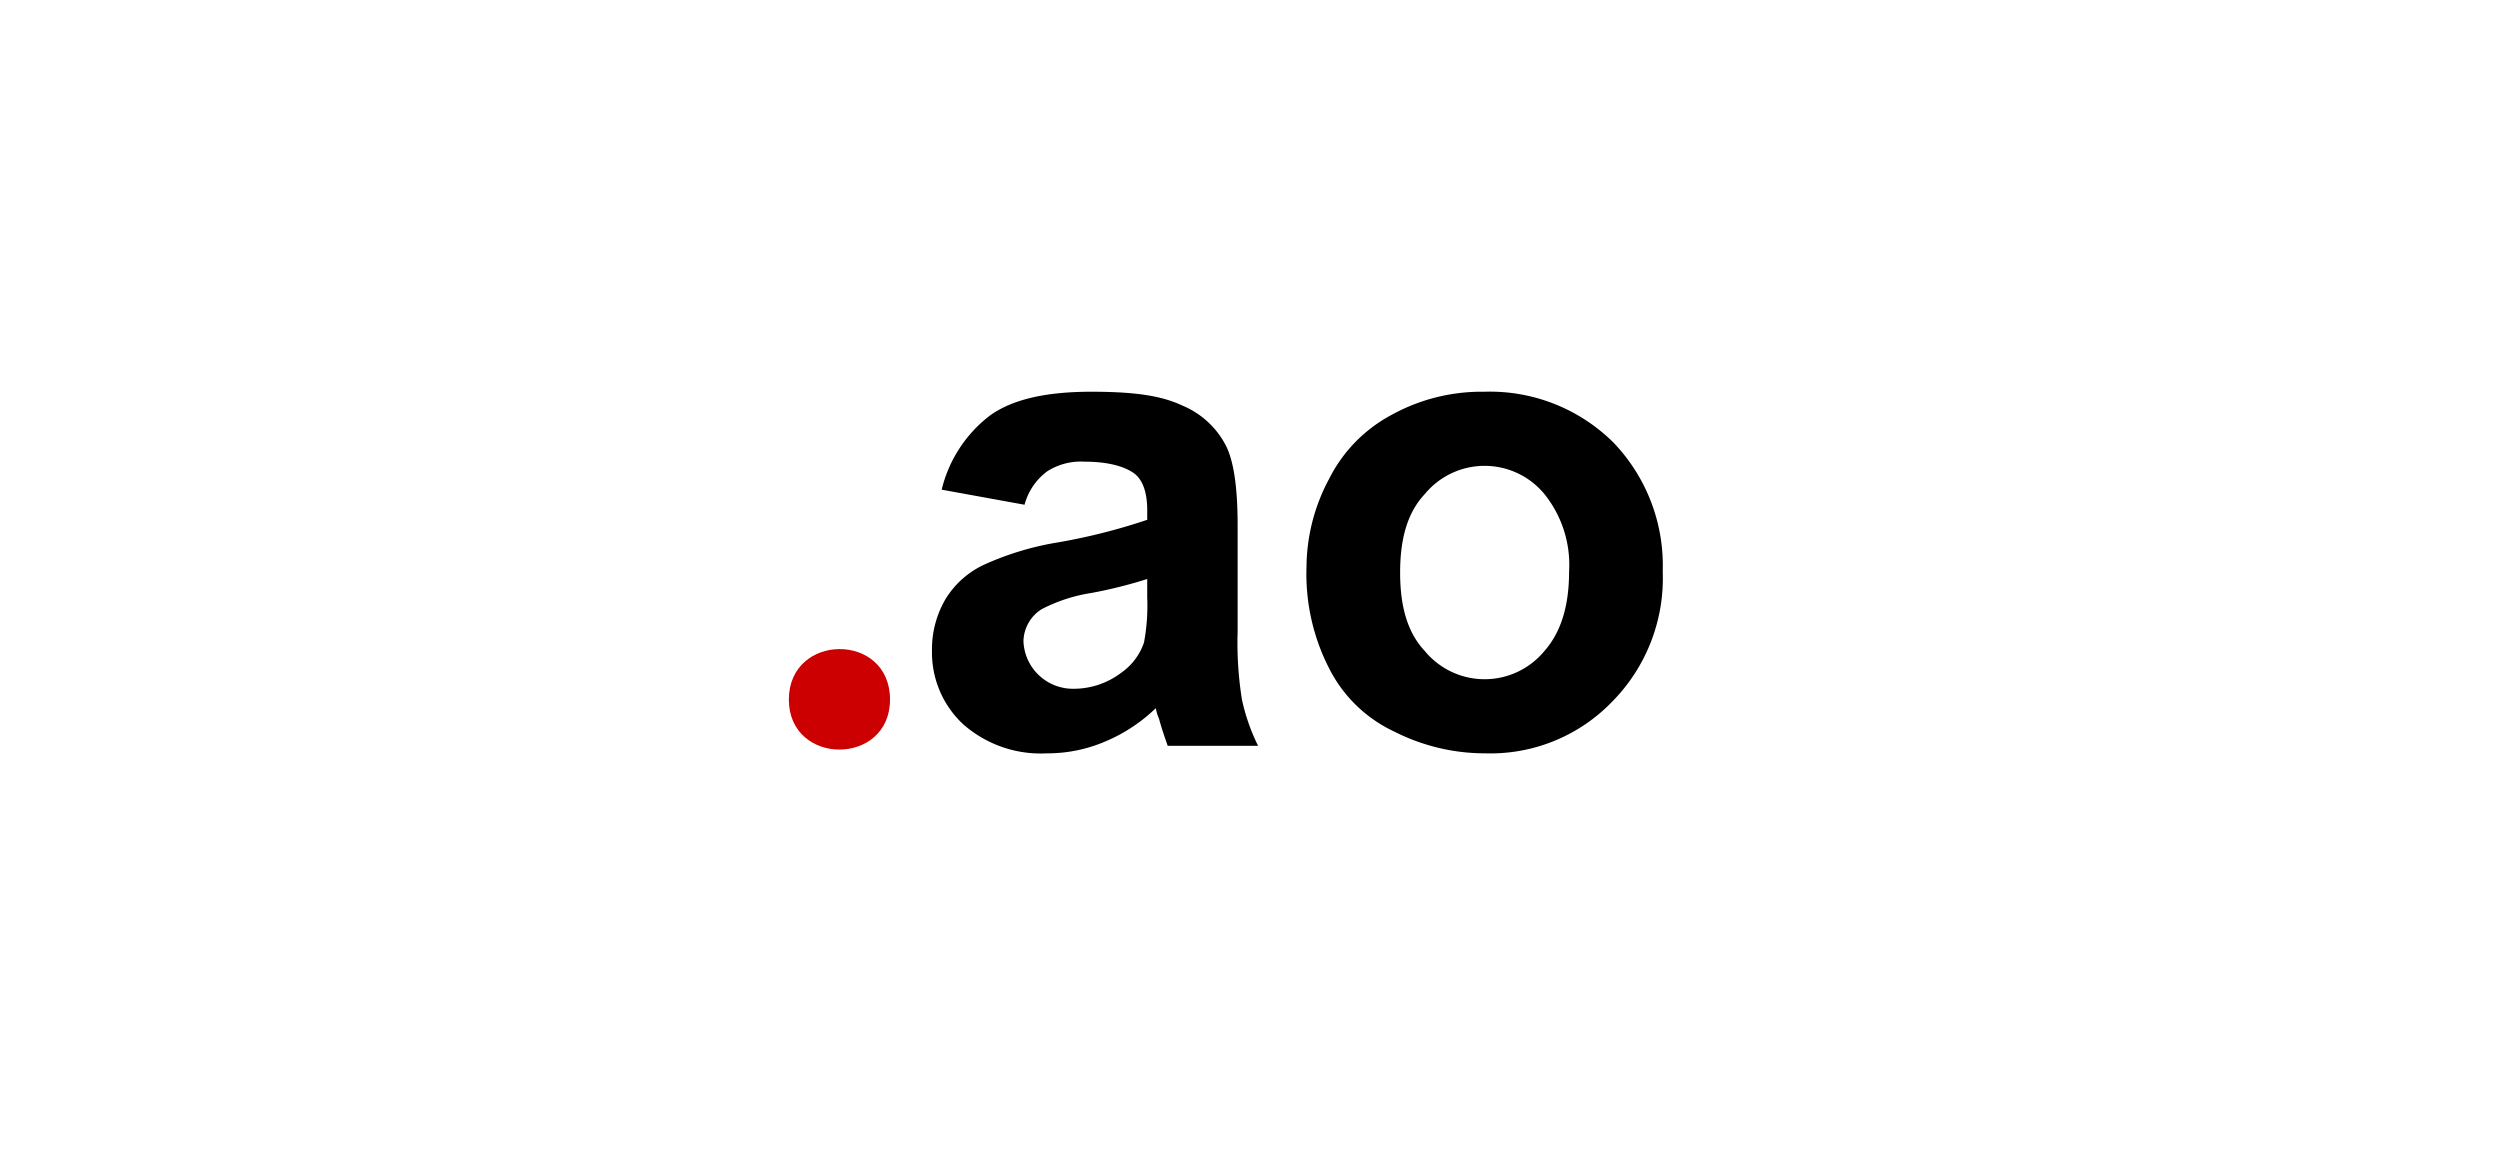
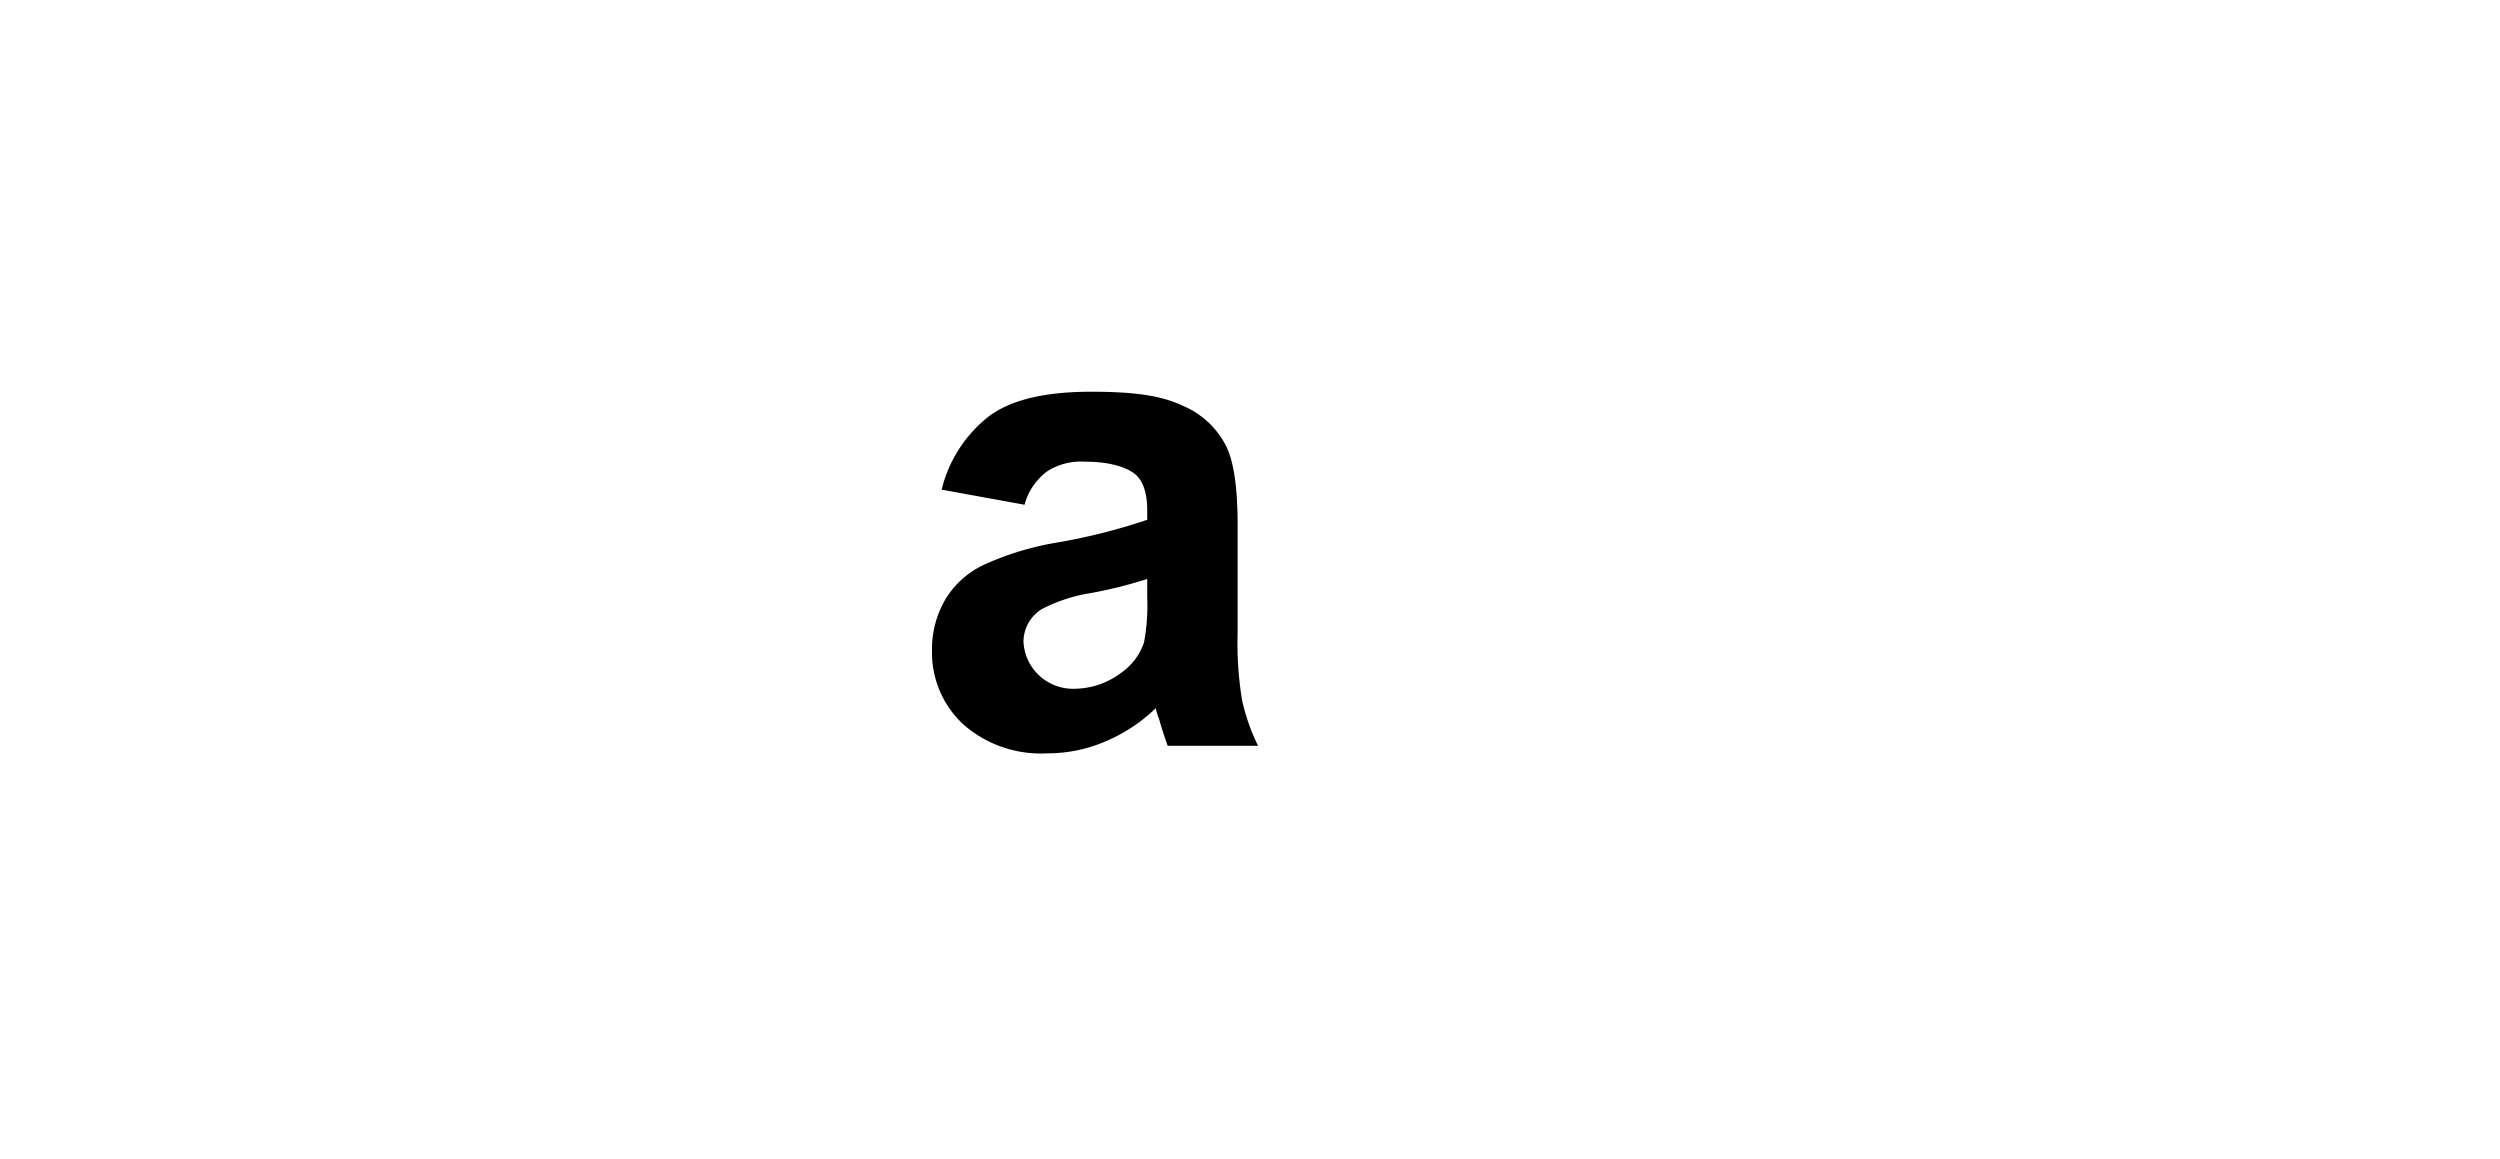
<svg xmlns="http://www.w3.org/2000/svg" viewBox="0 0 232.3 107.7">
  <defs>
    <style>.cls-1{opacity:0;}.cls-2{fill:#c00;}</style>
  </defs>
  <g id="Layer_2" data-name="Layer 2">
    <g id="svg26">
      <g id="_.ao" data-name=".ao">
        <rect class="cls-1" width="232.3" height="107.74" />
        <path d="M95.2,46.9l-7.7-1.4A12.3,12.3,0,0,1,92,38.6c2.1-1.5,5.2-2.2,9.4-2.2s6.6.4,8.5,1.3a8,8,0,0,1,3.9,3.5c.8,1.4,1.2,3.9,1.2,7.6v9.9a33.4,33.4,0,0,0,.4,6.3,18.5,18.5,0,0,0,1.5,4.3h-8.4c-.2-.6-.5-1.4-.8-2.5a4.3,4.3,0,0,1-.3-1,15.3,15.3,0,0,1-4.7,3.1A13.6,13.6,0,0,1,97.3,70a10.9,10.9,0,0,1-7.8-2.7,9.1,9.1,0,0,1-2.9-6.8,9.2,9.2,0,0,1,1.3-4.9,8.3,8.3,0,0,1,3.7-3.2,27.1,27.1,0,0,1,6.7-2,55.6,55.6,0,0,0,8.3-2.1v-.9c0-1.6-.4-2.8-1.2-3.4s-2.3-1.1-4.6-1.1a5.8,5.8,0,0,0-3.5.9A5.7,5.7,0,0,0,95.2,46.9Zm11.4,6.9a42.5,42.5,0,0,1-5.2,1.3,15,15,0,0,0-4.6,1.5,3.6,3.6,0,0,0-1.7,3A4.6,4.6,0,0,0,99.8,64a7.3,7.3,0,0,0,4.4-1.5,5.6,5.6,0,0,0,2.1-2.8,18.6,18.6,0,0,0,.3-4.2Z" />
-         <path d="M121.4,52.7a17.5,17.5,0,0,1,2.1-8.2,13.7,13.7,0,0,1,5.9-6,17.3,17.3,0,0,1,8.5-2.1,16.3,16.3,0,0,1,12,4.7,16.5,16.5,0,0,1,4.6,12,16.3,16.3,0,0,1-4.7,12.1A15.7,15.7,0,0,1,138,70a18.6,18.6,0,0,1-8.4-2,12.9,12.9,0,0,1-6.1-5.9A19.2,19.2,0,0,1,121.4,52.7Zm8.7.5c0,3.2.7,5.6,2.3,7.3a7.2,7.2,0,0,0,11.1,0c1.5-1.7,2.3-4.1,2.3-7.4a10.5,10.5,0,0,0-2.3-7.2,7.2,7.2,0,0,0-11.1,0C130.8,47.6,130.1,50,130.1,53.2Z" />
-         <path id="path17" class="cls-2" d="M82.7,65c0,6.2-9.4,6.2-9.4,0S82.7,58.7,82.7,65Z" />
+         <path id="path17" class="cls-2" d="M82.7,65S82.7,58.7,82.7,65Z" />
      </g>
    </g>
  </g>
</svg>